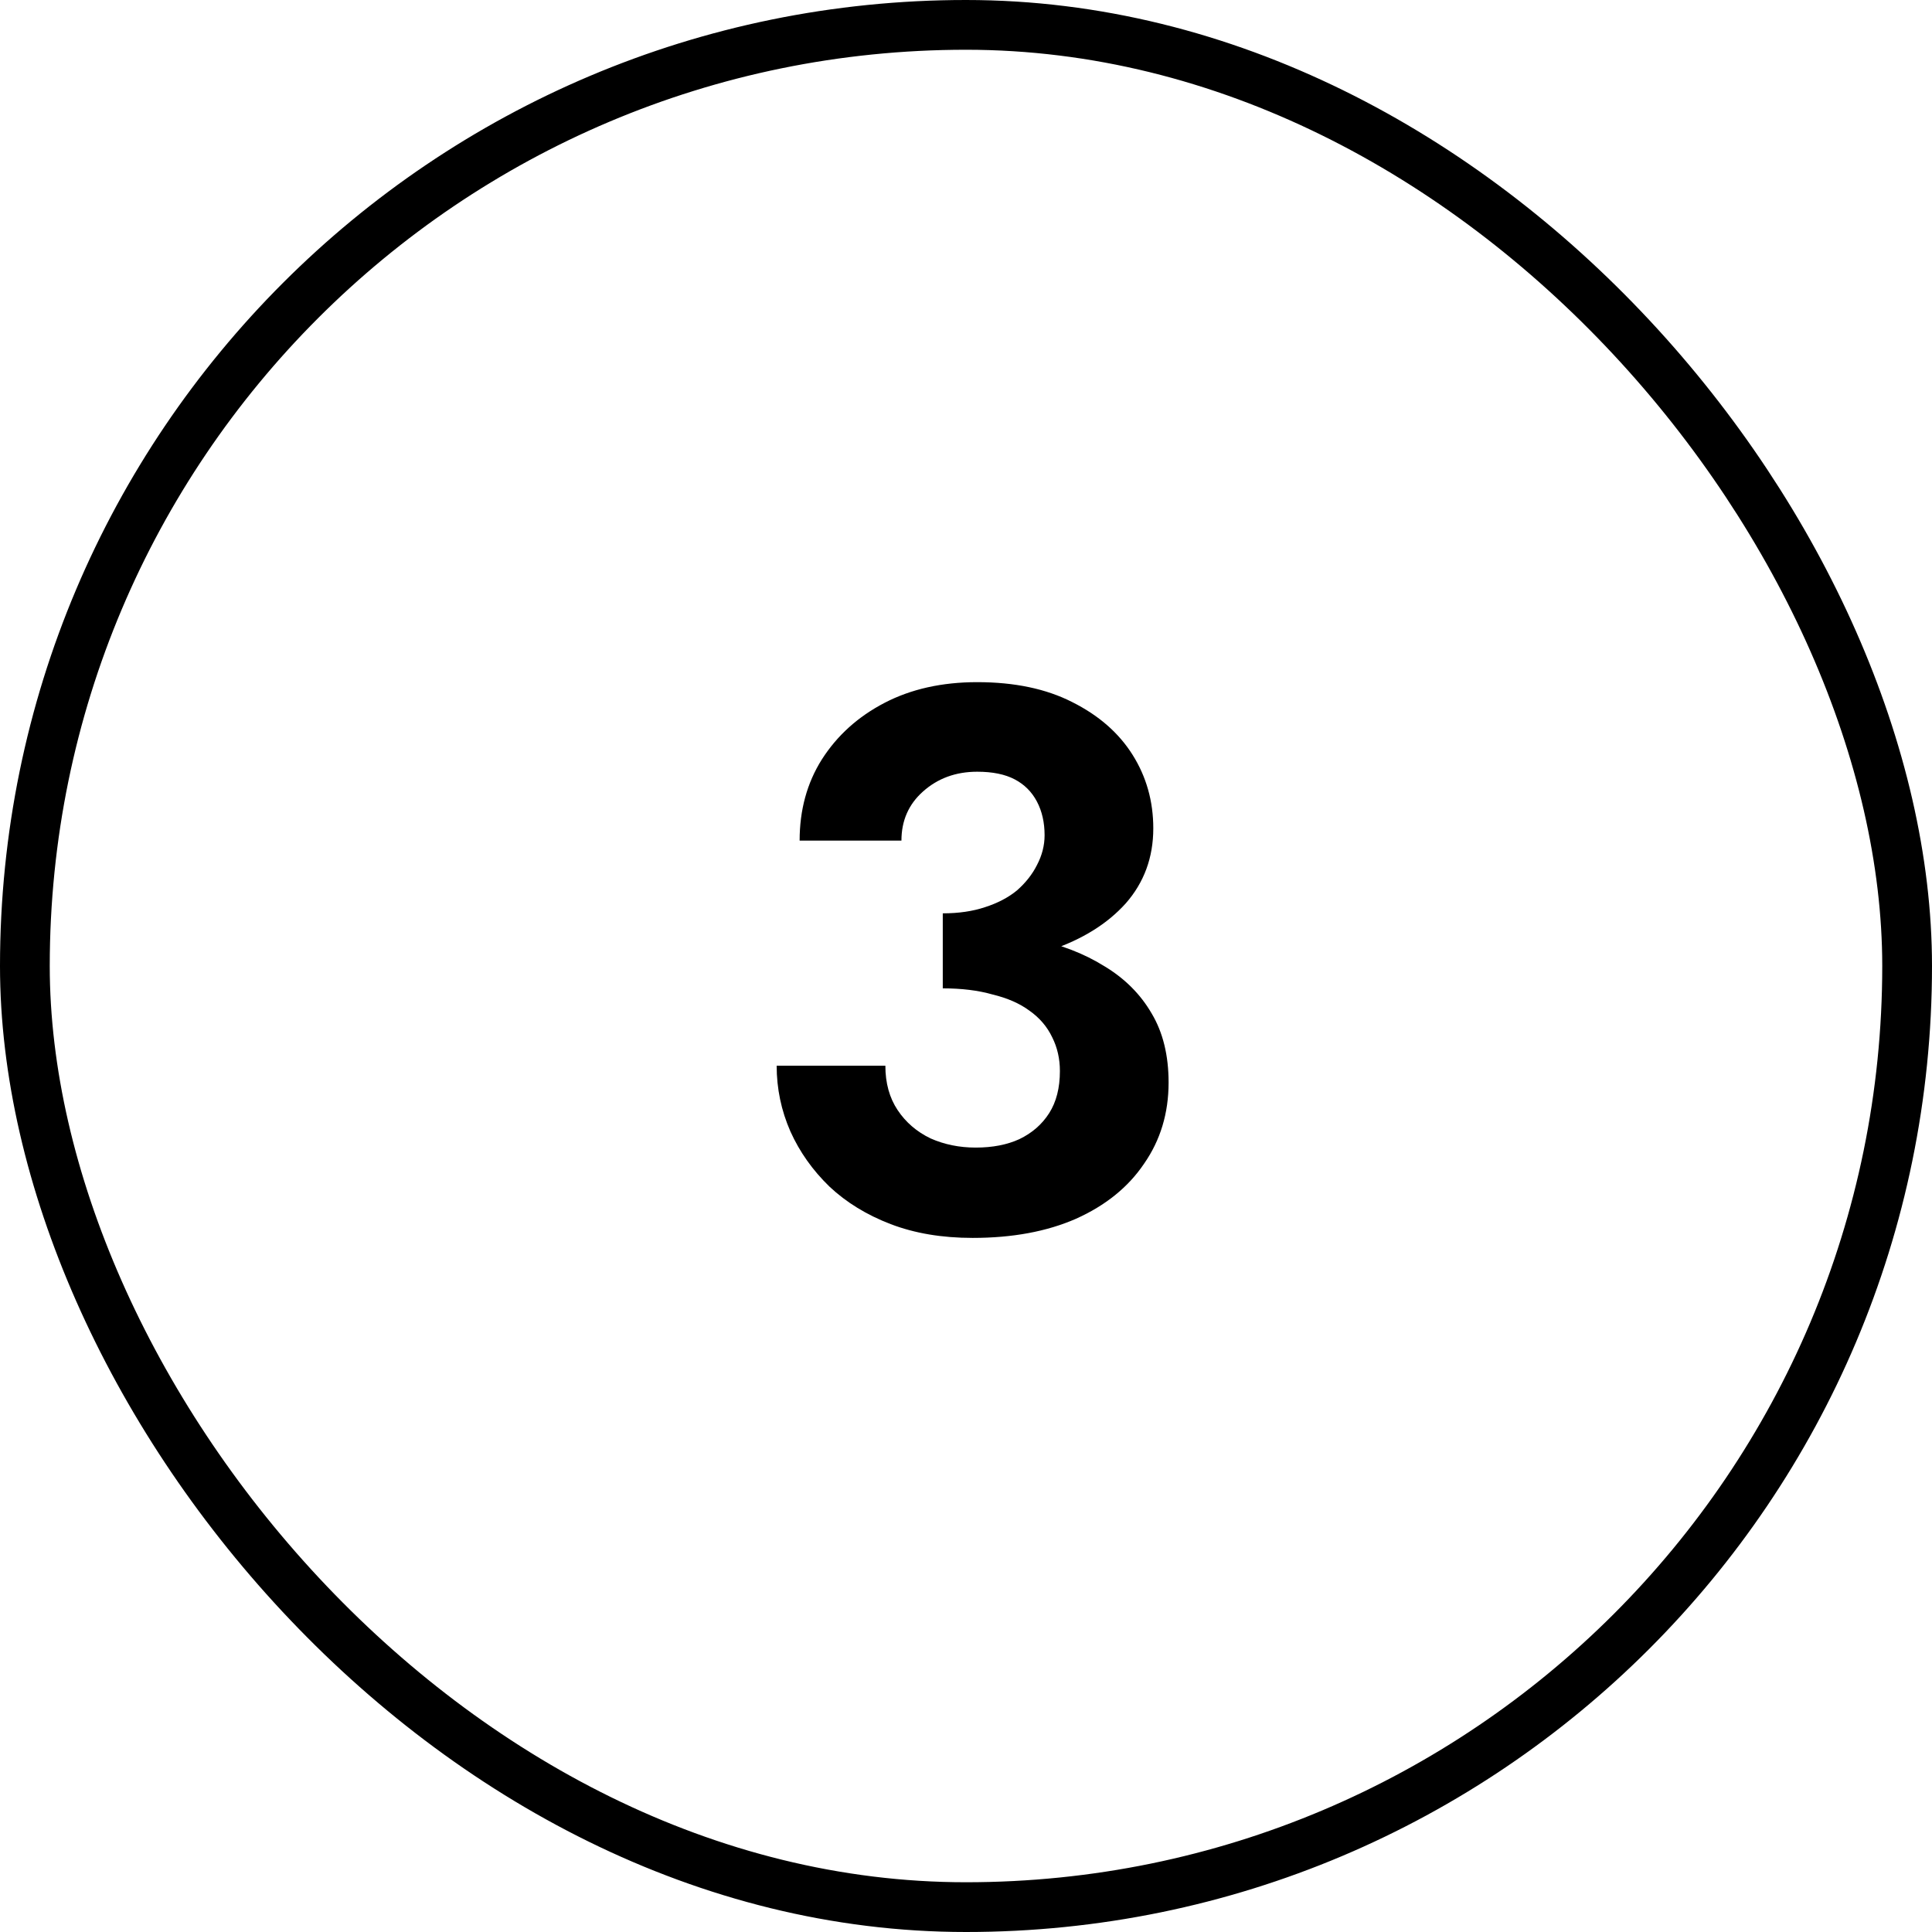
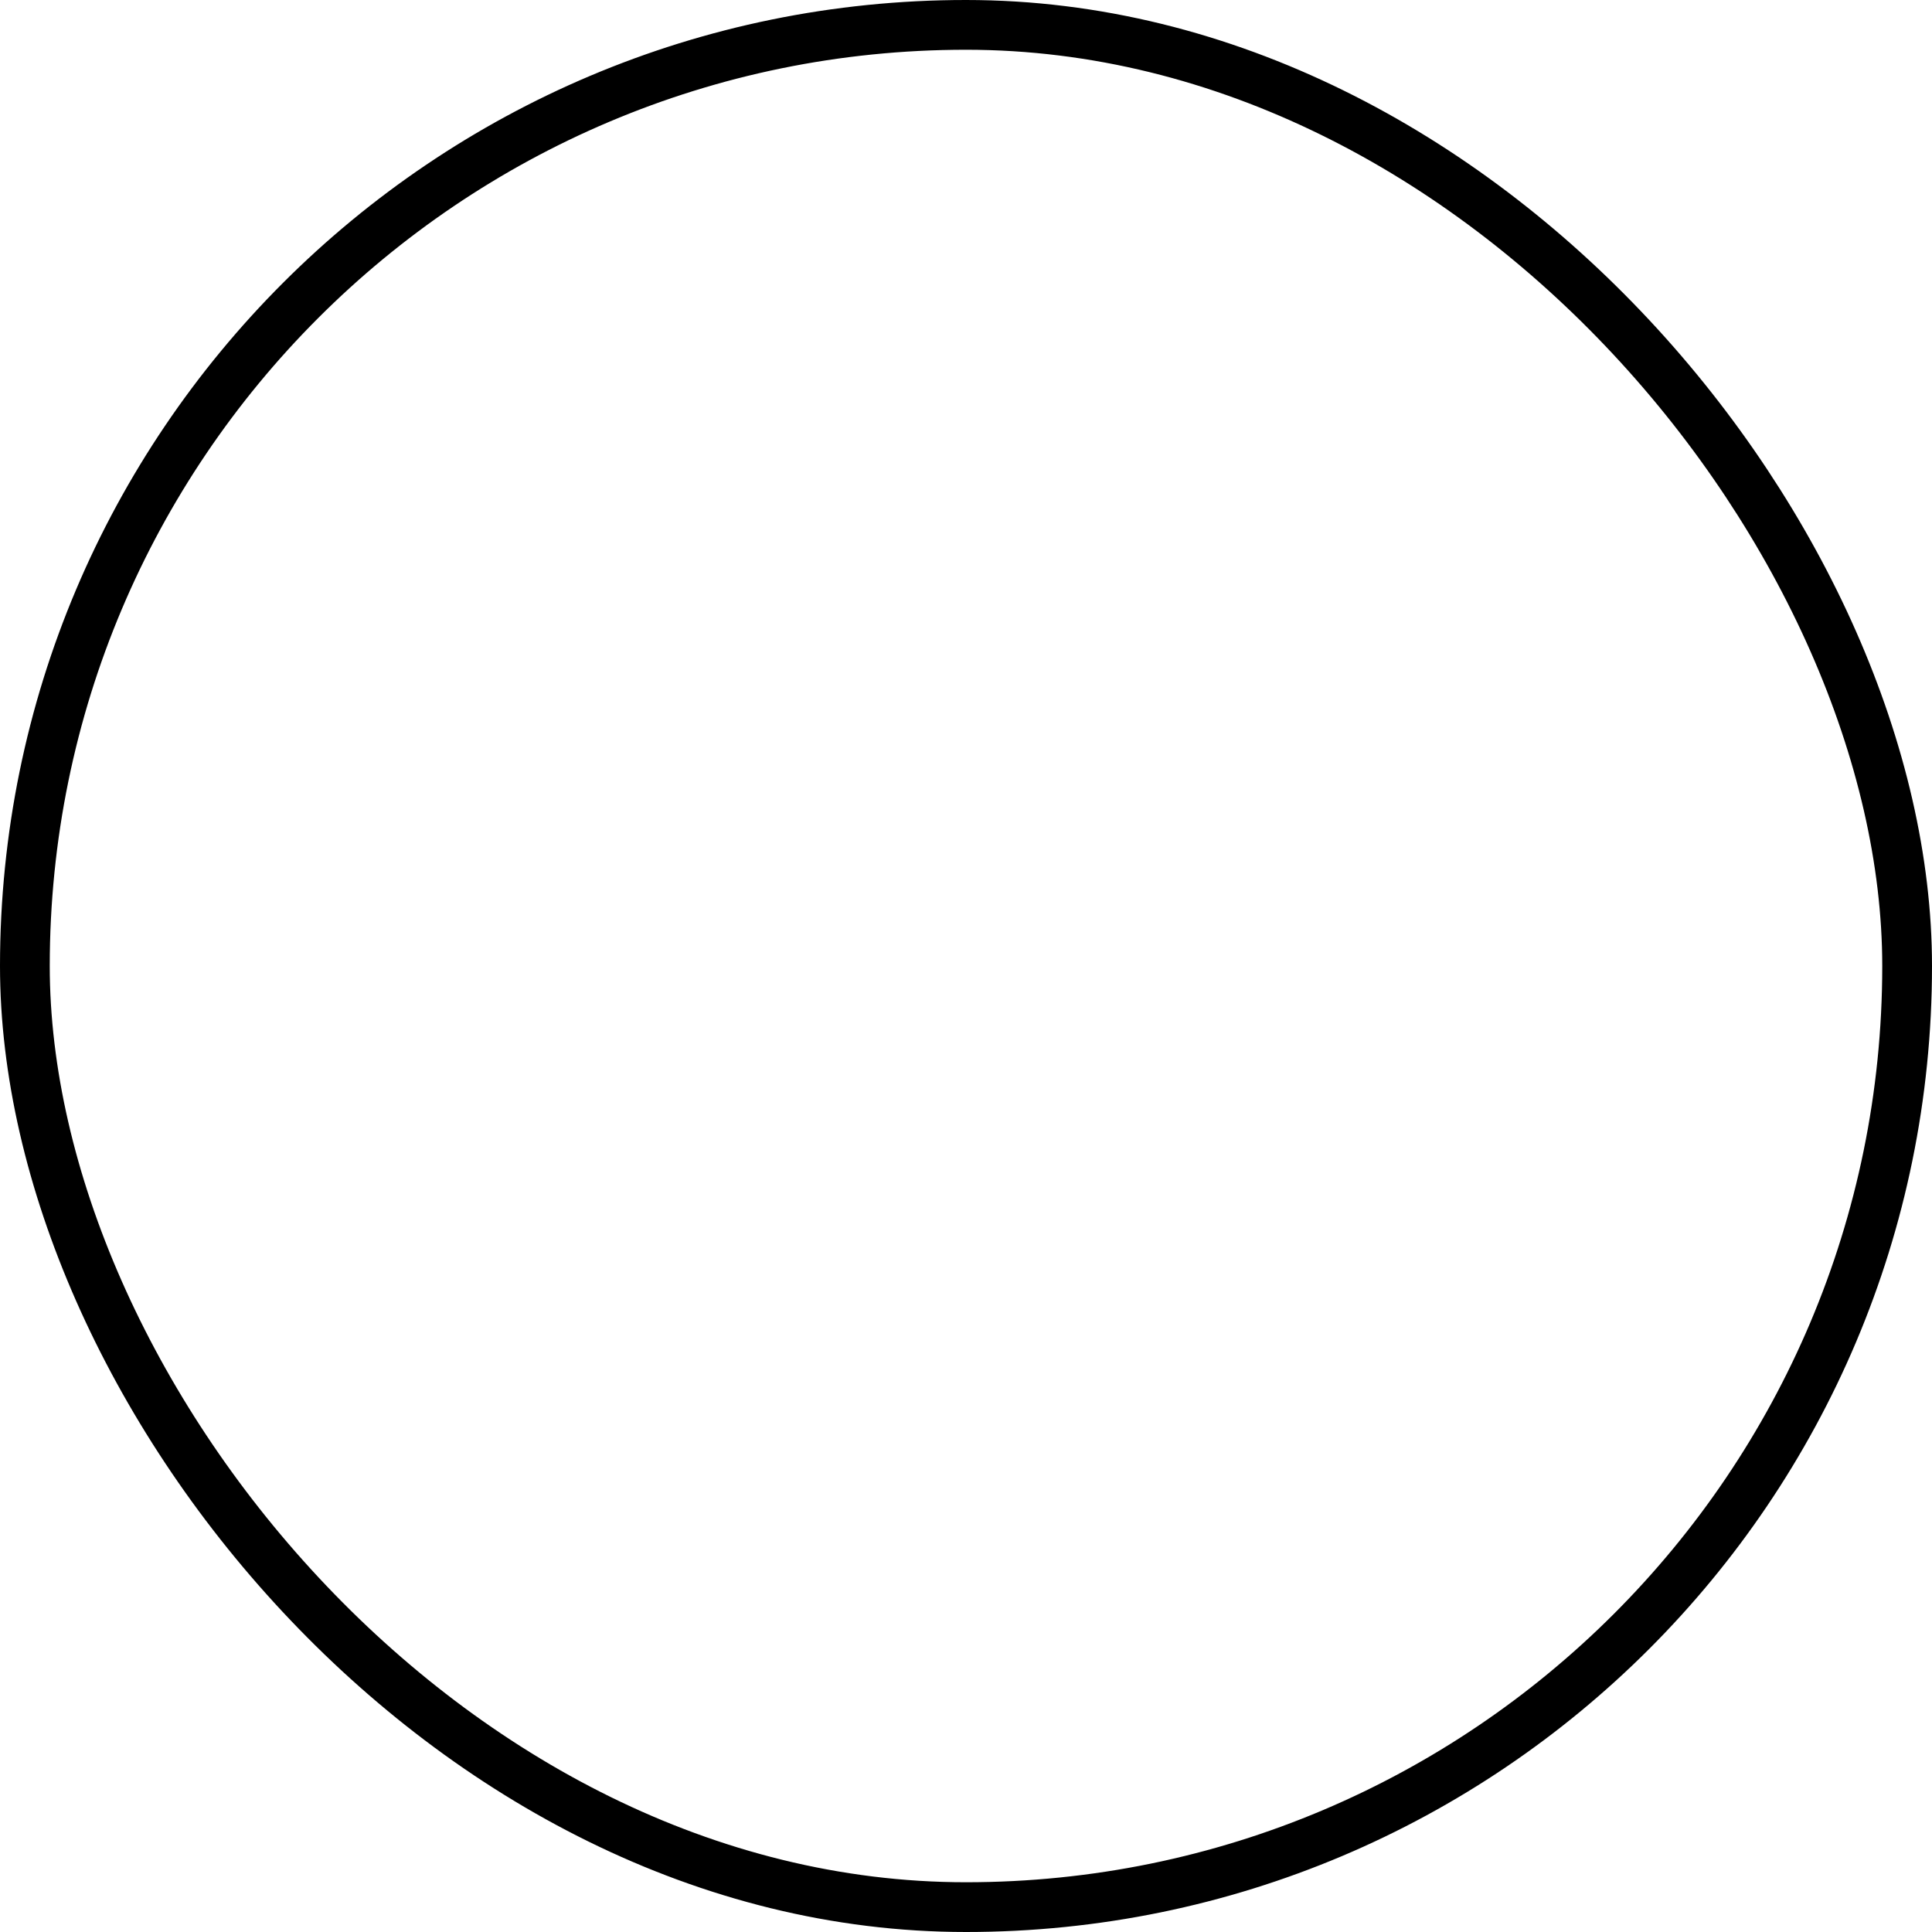
<svg xmlns="http://www.w3.org/2000/svg" width="233" height="233" viewBox="0 0 233 233" fill="none">
-   <path d="M113.699 116.519C118.561 116.519 122.9 115.873 126.716 114.58C130.532 113.288 133.548 111.411 135.764 108.949C137.979 106.425 139.087 103.409 139.087 99.901C139.087 96.639 138.256 93.685 136.594 91.039C134.933 88.392 132.502 86.269 129.301 84.668C126.162 83.068 122.346 82.268 117.853 82.268C113.607 82.268 109.883 83.099 106.683 84.761C103.482 86.423 100.959 88.7 99.112 91.593C97.328 94.424 96.435 97.686 96.435 101.378H108.714C108.714 98.978 109.575 97.009 111.299 95.47C113.084 93.87 115.268 93.07 117.853 93.07C119.7 93.07 121.208 93.377 122.377 93.993C123.546 94.608 124.439 95.501 125.054 96.67C125.67 97.84 125.978 99.194 125.978 100.732C125.978 101.963 125.67 103.163 125.054 104.333C124.5 105.44 123.7 106.456 122.654 107.379C121.608 108.241 120.315 108.918 118.777 109.41C117.3 109.903 115.607 110.149 113.699 110.149V116.519ZM117.3 149.292C122.1 149.292 126.255 148.523 129.763 146.984C133.332 145.384 136.071 143.169 137.979 140.337C139.949 137.506 140.933 134.244 140.933 130.552C140.933 127.29 140.256 124.52 138.902 122.243C137.548 119.904 135.64 117.996 133.179 116.519C130.717 114.98 127.824 113.872 124.5 113.195C121.238 112.518 117.638 112.18 113.699 112.18V119.196C115.976 119.196 117.977 119.442 119.7 119.935C121.485 120.366 122.962 121.012 124.131 121.873C125.362 122.735 126.285 123.812 126.901 125.105C127.516 126.336 127.824 127.69 127.824 129.167C127.824 131.198 127.393 132.89 126.532 134.244C125.67 135.598 124.47 136.645 122.931 137.383C121.454 138.06 119.7 138.399 117.669 138.399C115.699 138.399 113.884 138.029 112.222 137.291C110.56 136.491 109.237 135.352 108.252 133.875C107.267 132.398 106.775 130.613 106.775 128.52H93.666C93.666 131.29 94.219 133.937 95.327 136.46C96.435 138.922 98.005 141.138 100.036 143.107C102.067 145.015 104.529 146.523 107.421 147.631C110.314 148.739 113.607 149.292 117.3 149.292Z" fill="black" />
  <rect x="3" y="3" width="227" height="227" rx="113.5" stroke="black" stroke-width="6" />
</svg>